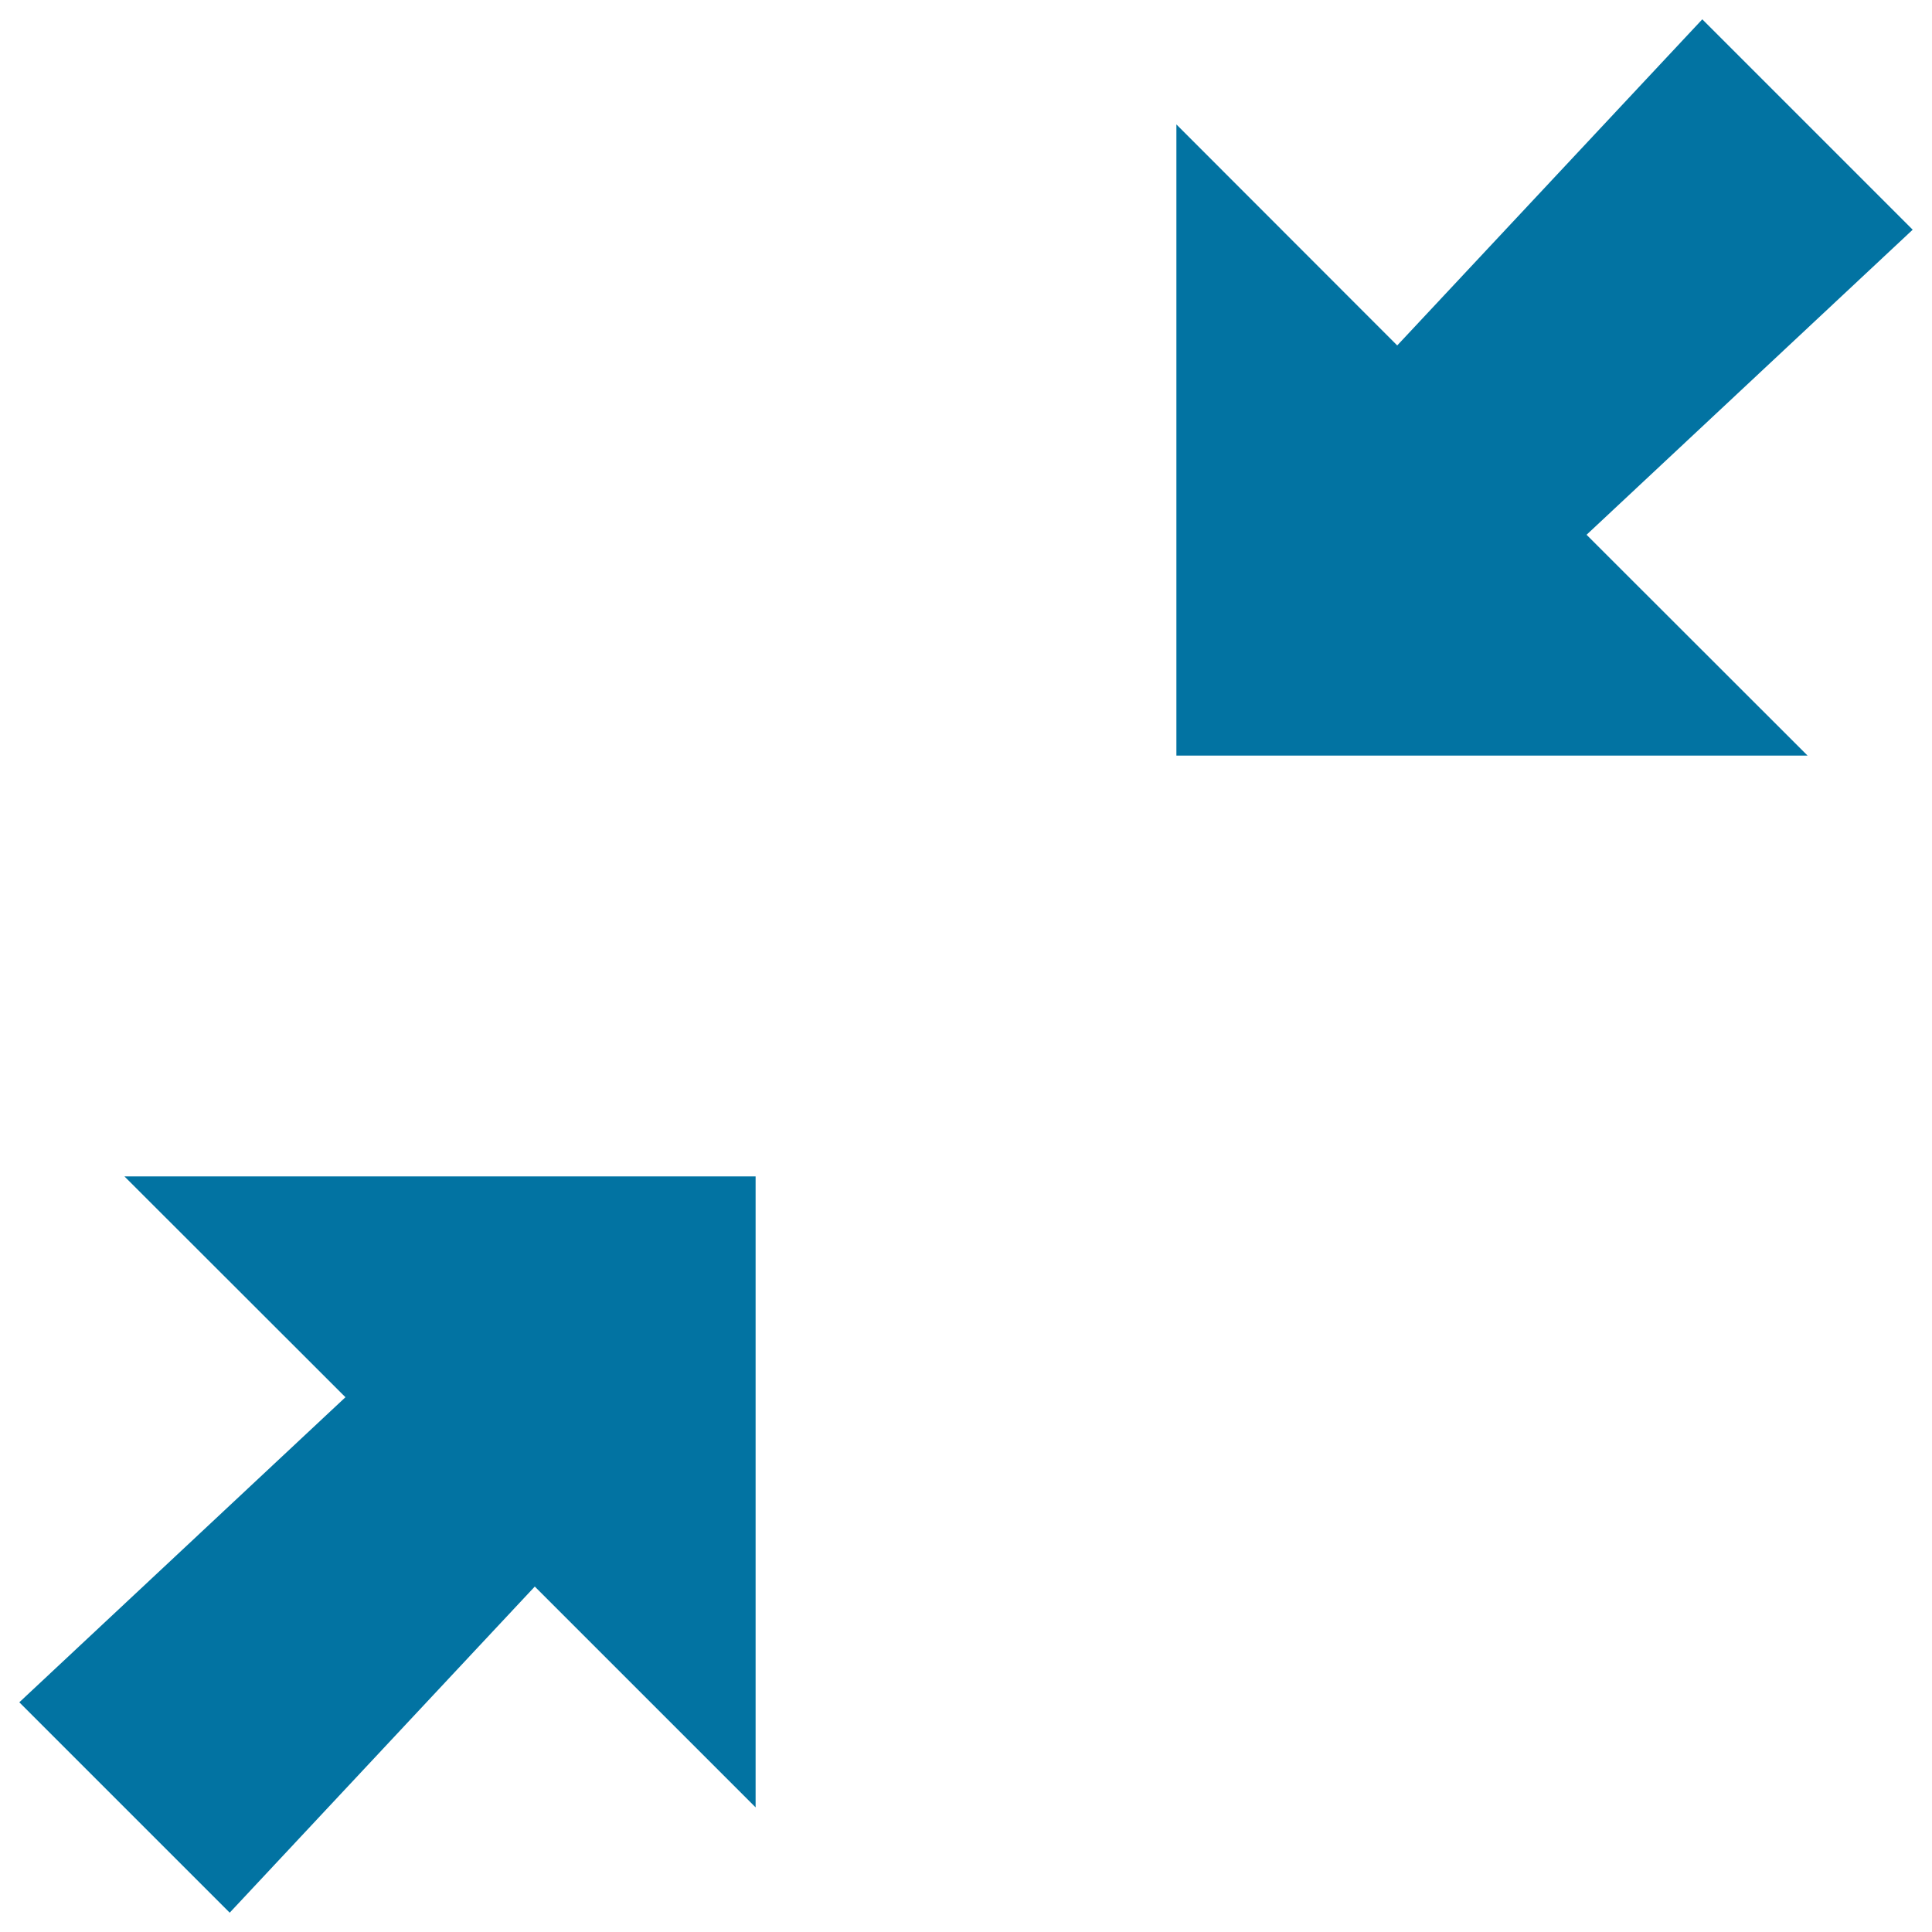
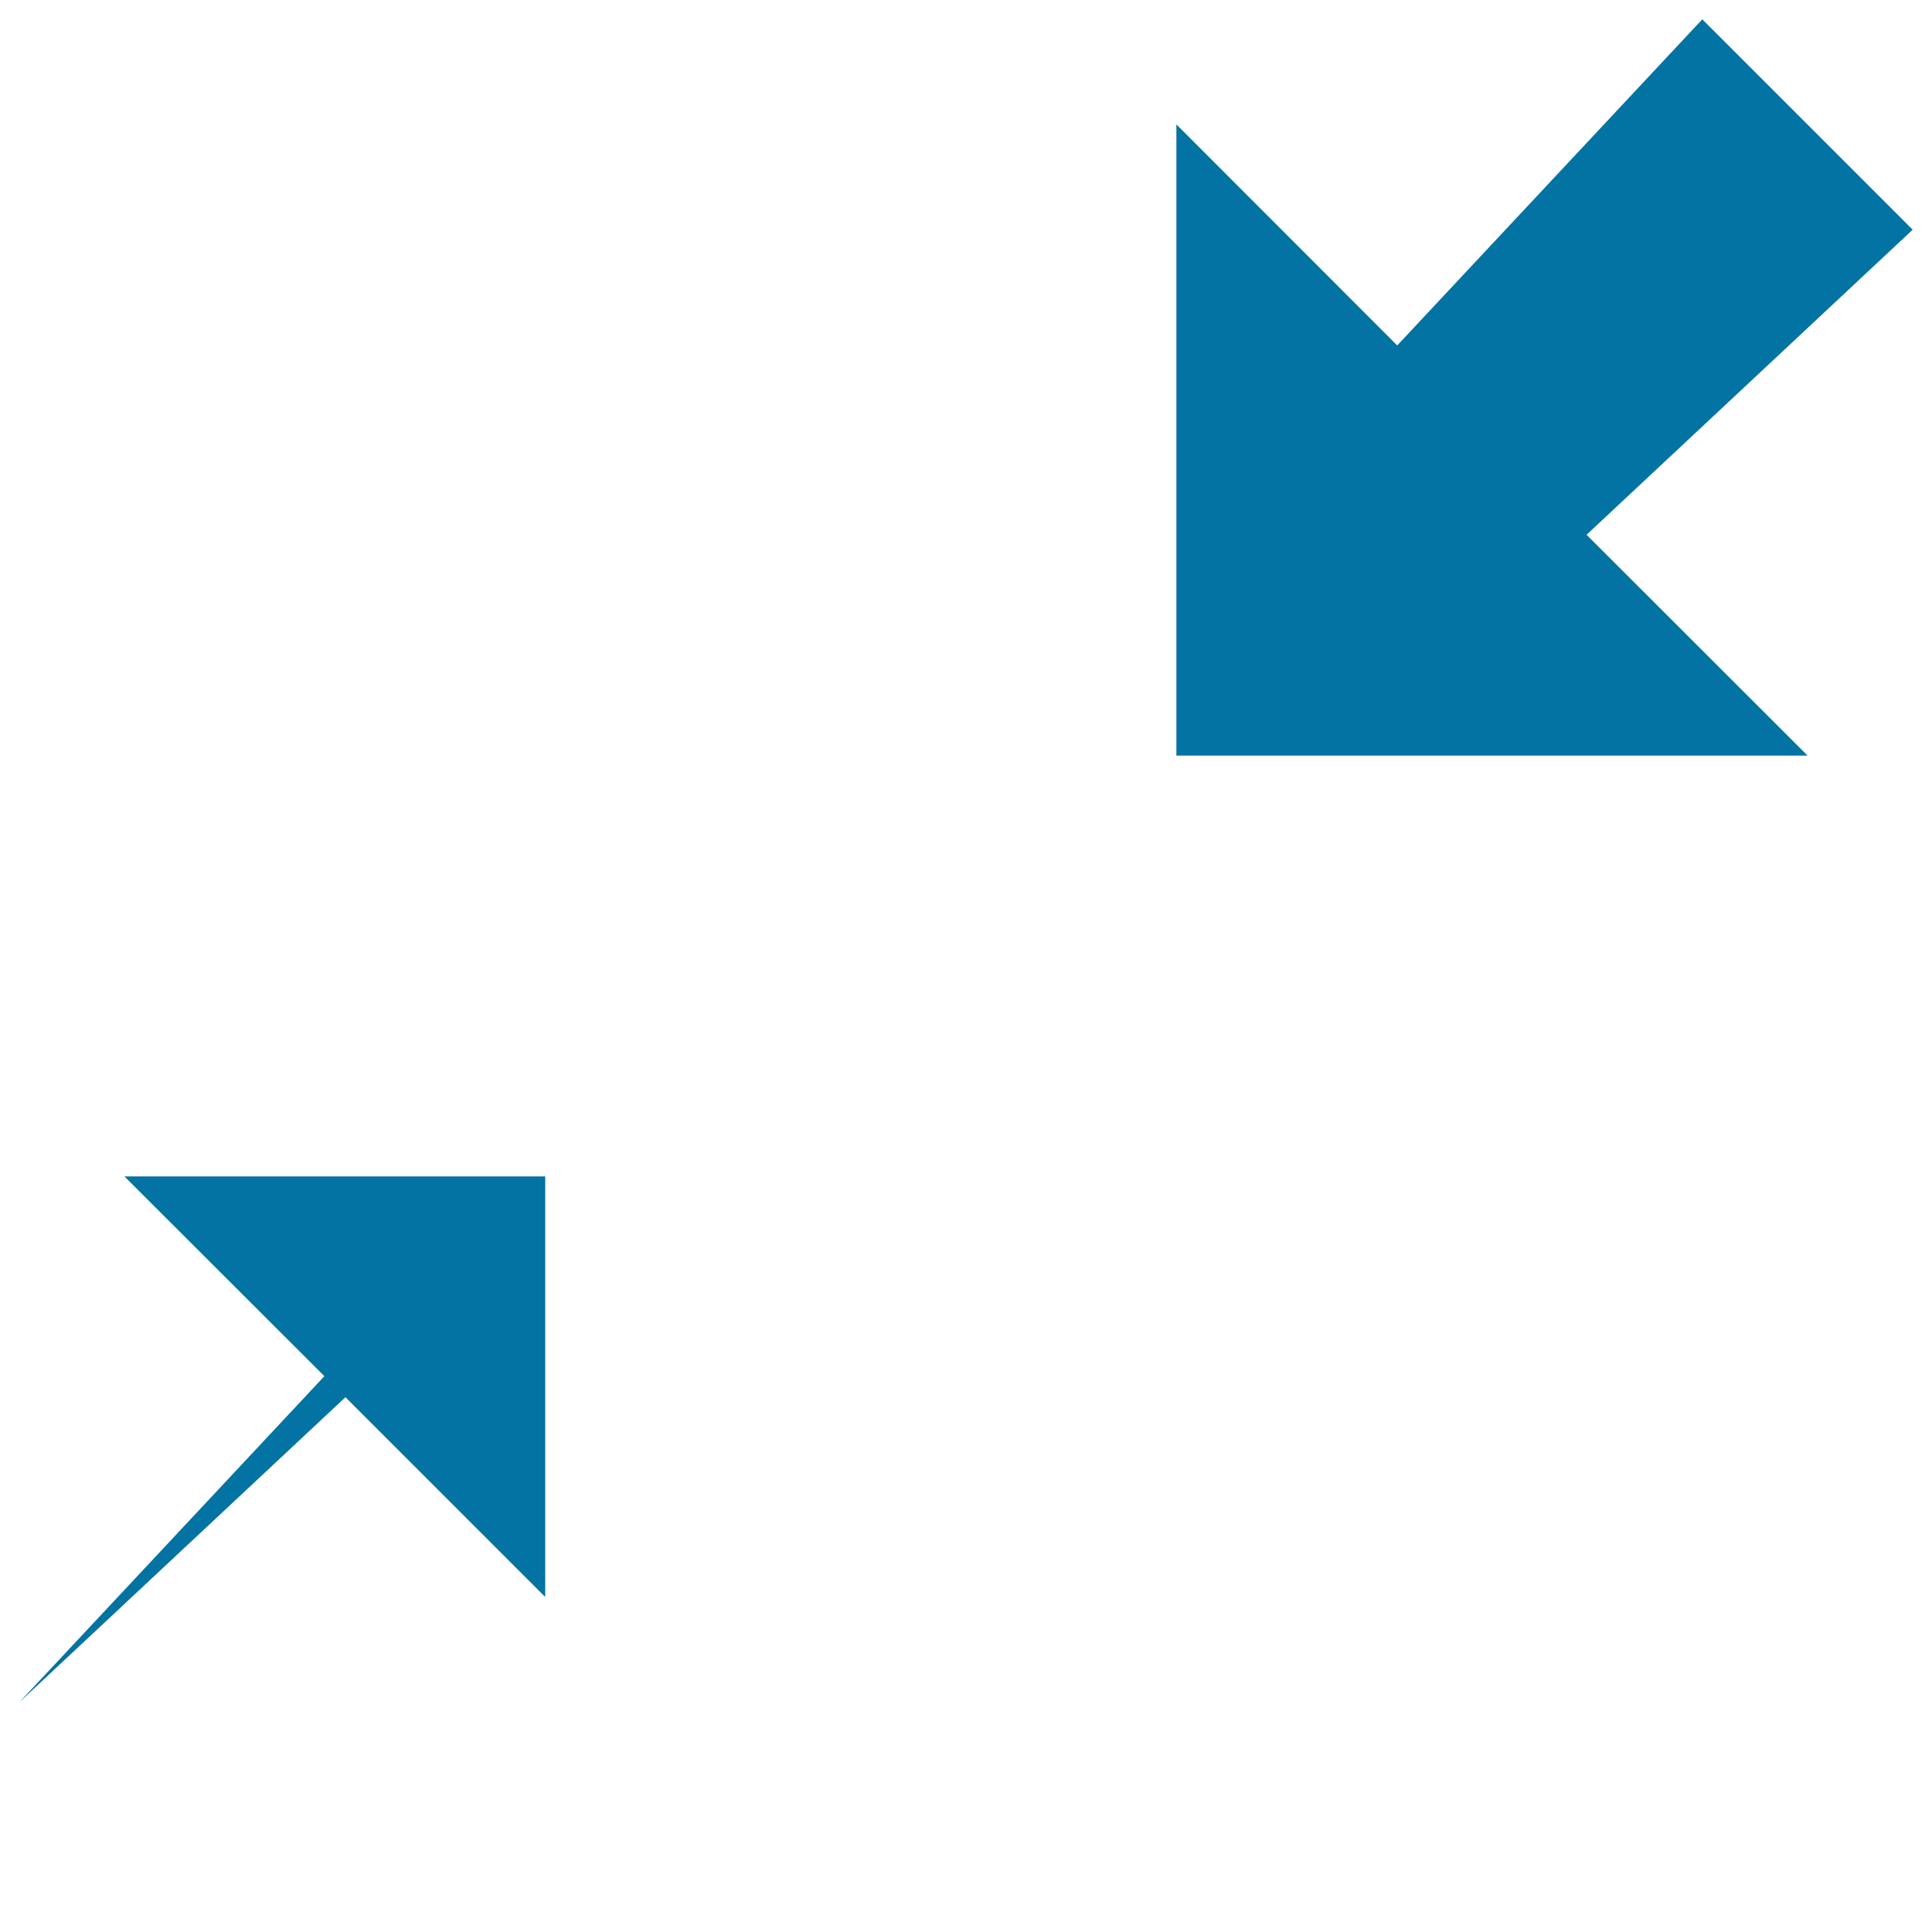
<svg xmlns="http://www.w3.org/2000/svg" viewBox="0 0 1000 1000" style="fill:#0273a2">
  <title>Resize 100% SVG icon</title>
  <g>
-     <path d="M178.8,723.2L10,881.1L118.9,990l157.9-168.8l114.3,114.3V608.9H64.4L178.8,723.2z M990,118.9L881.1,10L723.2,178.8L608.9,64.4v326.7h326.7L821.2,276.8L990,118.9L990,118.9z" />
+     <path d="M178.8,723.2L10,881.1l157.9-168.8l114.3,114.3V608.9H64.4L178.8,723.2z M990,118.9L881.1,10L723.2,178.8L608.9,64.4v326.7h326.7L821.2,276.8L990,118.9L990,118.9z" />
  </g>
</svg>